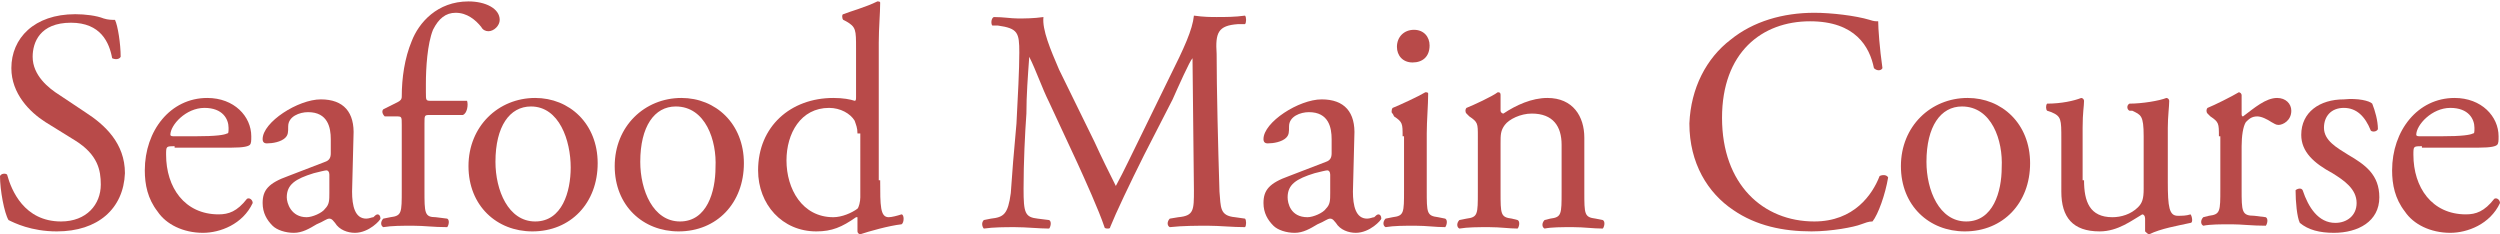
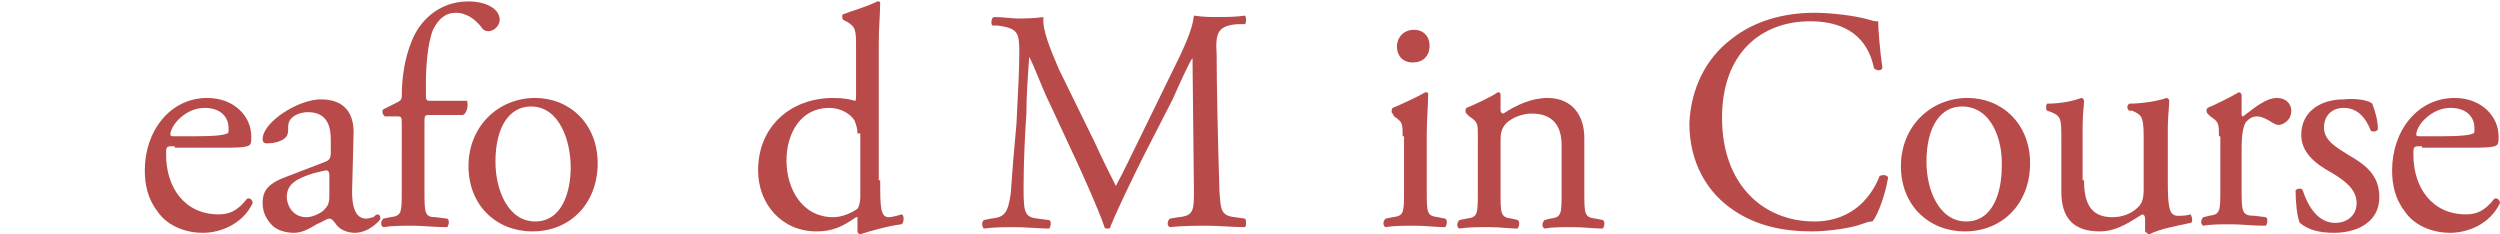
<svg xmlns="http://www.w3.org/2000/svg" version="1.1" id="_レイヤー_2" x="0px" y="0px" viewBox="0 0 176.1 16.5" style="enable-background:new 0 0 176.1 16.5;" xml:space="preserve">
  <style type="text/css">
	.st0{fill:#B84A49;}
</style>
  <g>
    <g>
-       <path class="st0" d="M4,16.3c-1.8,0-3-0.6-3.4-0.8C0.3,15,0,13.4,0,12.4c0.1-0.2,0.4-0.2,0.5-0.1c0.3,1.1,1.2,3.3,3.8,3.3    c1.8,0,2.8-1.2,2.8-2.6c0-1-0.2-2.1-1.8-3.1L3.2,8.6c-1.1-0.7-2.4-2-2.4-3.8c0-2.1,1.6-3.8,4.5-3.8c0.7,0,1.5,0.1,2,0.3    c0.3,0.1,0.6,0.1,0.8,0.1C8.3,1.8,8.5,3.1,8.5,4C8.4,4.2,8.1,4.2,7.9,4.1C7.7,3,7.1,1.6,5,1.6C2.8,1.6,2.3,3,2.3,4    c0,1.3,1.1,2.2,1.9,2.7L6,7.9c1.4,0.9,2.8,2.2,2.8,4.3C8.7,14.7,6.9,16.3,4,16.3z" />
      <path class="st0" d="M12.3,10.3c-0.6,0-0.6,0-0.6,0.6c0,2.3,1.3,4.2,3.7,4.2c0.7,0,1.3-0.2,2-1.1c0.2-0.1,0.4,0.1,0.4,0.3    c-0.7,1.5-2.3,2.1-3.5,2.1c-1.4,0-2.6-0.6-3.2-1.5c-0.7-0.9-0.9-1.9-0.9-2.9c0-2.8,1.8-5.1,4.4-5.1c1.9,0,3.1,1.3,3.1,2.7    c0,0.3,0,0.5-0.1,0.6c-0.1,0.1-0.4,0.2-1.3,0.2H12.3z M13.7,9.6c1.6,0,2.1-0.1,2.3-0.2c0.1,0,0.1-0.1,0.1-0.4    c0-0.6-0.4-1.4-1.7-1.4c-1.3,0-2.4,1.2-2.4,1.9c0,0,0,0.1,0.2,0.1H13.7z" />
      <path class="st0" d="M22.9,11.4c0.3-0.1,0.4-0.3,0.4-0.6l0-1c0-0.8-0.2-1.9-1.6-1.9c-0.6,0-1.4,0.3-1.4,1c0,0.4,0,0.6-0.2,0.8    c-0.3,0.3-0.9,0.4-1.3,0.4c-0.2,0-0.3-0.1-0.3-0.3c0-1.2,2.5-2.8,4.1-2.8c1.6,0,2.4,0.9,2.3,2.6l-0.1,3.9c0,1,0.2,1.9,1,1.9    c0.2,0,0.4-0.1,0.5-0.1c0.1-0.1,0.2-0.2,0.3-0.2c0.1,0,0.2,0.1,0.2,0.3c0,0.1-0.8,1-1.8,1c-0.5,0-1.1-0.2-1.4-0.7    c-0.1-0.1-0.2-0.3-0.4-0.3c-0.2,0-0.4,0.2-0.9,0.4c-0.5,0.3-1,0.6-1.6,0.6c-0.6,0-1.2-0.2-1.5-0.5c-0.4-0.4-0.7-0.9-0.7-1.6    c0-0.9,0.4-1.4,1.8-1.9L22.9,11.4z M21.6,15.3c0.4,0,1.1-0.3,1.3-0.6c0.3-0.3,0.3-0.6,0.3-1.1l0-1.3c0-0.2-0.1-0.3-0.2-0.3    s-0.5,0.1-0.9,0.2c-1.3,0.4-1.9,0.8-1.9,1.7C20.2,14.3,20.5,15.3,21.6,15.3z" />
      <path class="st0" d="M30.3,8.1c-0.4,0-0.4,0-0.4,0.6v4.7c0,1.6,0,1.9,0.8,1.9l0.8,0.1c0.2,0.1,0.1,0.5,0,0.6c-1,0-1.6-0.1-2.4-0.1    c-0.8,0-1.5,0-2.1,0.1c-0.2-0.1-0.2-0.4,0-0.6l0.5-0.1c0.8-0.1,0.8-0.3,0.8-1.9V8.8c0-0.6,0-0.6-0.4-0.6h-0.8    C26.9,8,26.9,7.8,27,7.7L28,7.2c0.2-0.1,0.3-0.2,0.3-0.4c0-1.3,0.2-2.7,0.7-3.9c0.5-1.3,1.8-2.8,4-2.8c1.2,0,2.2,0.5,2.2,1.3    c0,0.4-0.4,0.8-0.8,0.8c-0.2,0-0.4-0.1-0.5-0.3c-0.4-0.5-1-1-1.8-1c-0.7,0-1.2,0.4-1.6,1.2c-0.4,1-0.5,2.7-0.5,3.8v0.6    c0,0.6,0,0.6,0.4,0.6h2.5C33,7.4,32.9,8,32.6,8.1H30.3z" />
      <path class="st0" d="M42.1,11.5c0,2.8-1.9,4.8-4.6,4.8c-2.5,0-4.5-1.8-4.5-4.6c0-2.8,2.1-4.8,4.7-4.8C40.1,6.9,42.1,8.7,42.1,11.5    z M37.4,7.5c-1.5,0-2.5,1.4-2.5,3.9c0,2,0.9,4.2,2.8,4.2s2.5-2.1,2.5-3.8C40.2,9.9,39.4,7.5,37.4,7.5z" />
-       <path class="st0" d="M52.4,11.5c0,2.8-1.9,4.8-4.6,4.8c-2.5,0-4.5-1.8-4.5-4.6c0-2.8,2.1-4.8,4.7-4.8C50.4,6.9,52.4,8.7,52.4,11.5    z M47.6,7.5c-1.5,0-2.5,1.4-2.5,3.9c0,2,0.9,4.2,2.8,4.2s2.5-2.1,2.5-3.8C50.5,9.9,49.7,7.5,47.6,7.5z" />
      <path class="st0" d="M62,12.7c0,1.8,0,2.6,0.6,2.6c0.2,0,0.6-0.1,0.9-0.2c0.2,0,0.2,0.6,0,0.7c-0.9,0.1-2.3,0.5-2.9,0.7    c-0.1,0-0.2-0.1-0.2-0.2V16c0-0.3,0-0.6,0-0.7h-0.1c-1,0.7-1.7,1-2.8,1c-2.4,0-4.1-1.9-4.1-4.3c0-3.1,2.3-5.1,5.3-5.1    c0.7,0,1.2,0.1,1.5,0.2c0.1,0,0.1-0.1,0.1-0.3V3.4c0-1.3,0-1.5-0.7-1.9l-0.2-0.1c-0.1-0.1-0.1-0.4,0-0.4c0.5-0.2,1.6-0.5,2.4-0.9    c0.1,0,0.2,0,0.2,0.1c0,0.7-0.1,1.8-0.1,2.8V12.7z M60.4,9.4c0-0.4-0.1-0.6-0.2-0.9c-0.3-0.5-1-0.9-1.8-0.9c-2,0-3,1.8-3,3.7    c0,2,1.1,4,3.3,4c0.6,0,1.3-0.3,1.7-0.6c0.1-0.1,0.2-0.5,0.2-0.8V9.4z" />
      <path class="st0" d="M77.1,10c0.5,1.1,1,2.1,1.5,3.1h0c0.6-1.1,1.1-2.2,1.7-3.4l2.1-4.3c1-2,1.6-3.3,1.7-4.3    c0.7,0.1,1.2,0.1,1.6,0.1c0.6,0,1.3,0,2-0.1c0.1,0.1,0.1,0.5,0,0.6l-0.5,0c-1.4,0.1-1.6,0.6-1.5,2.1c0,2.4,0.1,6.5,0.2,9.7    c0.1,1.1,0,1.7,1.1,1.8l0.7,0.1c0.1,0.1,0.1,0.5,0,0.6c-0.9,0-1.8-0.1-2.6-0.1c-0.8,0-1.8,0-2.7,0.1c-0.2-0.1-0.2-0.4,0-0.6    l0.6-0.1c1.1-0.1,1.1-0.5,1.1-1.9l-0.1-9.3h0c-0.2,0.2-1,2-1.4,2.9l-2,3.9c-1,2-2,4.1-2.4,5.1c0,0.1-0.1,0.1-0.2,0.1    c0,0-0.2,0-0.2-0.1c-0.4-1.2-1.4-3.4-1.9-4.5l-2-4.3c-0.5-1-0.9-2.2-1.4-3.2h0c-0.1,1.4-0.2,2.7-0.2,4c-0.1,1.4-0.2,3.4-0.2,5.3    c0,1.7,0.1,2,1,2.1l0.8,0.1c0.2,0.1,0.1,0.5,0,0.6c-0.7,0-1.6-0.1-2.4-0.1c-0.7,0-1.5,0-2.2,0.1c-0.1-0.1-0.2-0.4,0-0.6l0.5-0.1    c0.9-0.1,1.2-0.3,1.4-1.8c0.1-1.5,0.2-2.7,0.4-4.9c0.1-1.9,0.2-3.8,0.2-5c0-1.4-0.1-1.7-1.5-1.9l-0.4,0c-0.1-0.1-0.1-0.5,0.1-0.6    c0.7,0,1.2,0.1,1.7,0.1c0.5,0,1.1,0,1.8-0.1c-0.1,0.9,0.5,2.3,1.1,3.7L77.1,10z" />
-       <path class="st0" d="M93.4,11.4c0.3-0.1,0.4-0.3,0.4-0.6l0-1c0-0.8-0.2-1.9-1.6-1.9c-0.6,0-1.4,0.3-1.4,1c0,0.4,0,0.6-0.2,0.8    c-0.3,0.3-0.9,0.4-1.3,0.4c-0.2,0-0.3-0.1-0.3-0.3c0-1.2,2.5-2.8,4.1-2.8c1.6,0,2.4,0.9,2.3,2.6l-0.1,3.9c0,1,0.2,1.9,1,1.9    c0.2,0,0.4-0.1,0.5-0.1c0.1-0.1,0.2-0.2,0.3-0.2c0.1,0,0.2,0.1,0.2,0.3c0,0.1-0.8,1-1.8,1c-0.5,0-1.1-0.2-1.4-0.7    c-0.1-0.1-0.2-0.3-0.4-0.3c-0.2,0-0.4,0.2-0.9,0.4c-0.5,0.3-1,0.6-1.6,0.6c-0.6,0-1.2-0.2-1.5-0.5c-0.4-0.4-0.7-0.9-0.7-1.6    c0-0.9,0.4-1.4,1.8-1.9L93.4,11.4z M92.1,15.3c0.4,0,1.1-0.3,1.3-0.6c0.3-0.3,0.3-0.6,0.3-1.1l0-1.3c0-0.2-0.1-0.3-0.2-0.3    s-0.5,0.1-0.9,0.2c-1.3,0.4-1.9,0.8-1.9,1.7C90.7,14.3,90.9,15.3,92.1,15.3z" />
      <path class="st0" d="M98.8,9.6c0-0.9,0-1-0.6-1.4L98.1,8C98,8,98,7.7,98.1,7.6c0.5-0.2,1.8-0.8,2.3-1.1c0.1,0,0.2,0,0.2,0.1    c0,0.8-0.1,1.9-0.1,2.8v4c0,1.6,0,1.8,0.8,1.9l0.5,0.1c0.2,0.1,0.1,0.5,0,0.6c-0.7,0-1.3-0.1-2.1-0.1c-0.8,0-1.5,0-2.1,0.1    c-0.2-0.1-0.2-0.4,0-0.6l0.5-0.1c0.8-0.1,0.8-0.3,0.8-1.9V9.6z M100.7,3.2c0,0.8-0.5,1.2-1.2,1.2c-0.7,0-1.1-0.5-1.1-1.1    c0-0.7,0.5-1.2,1.2-1.2S100.7,2.6,100.7,3.2z" />
      <path class="st0" d="M104.1,9.6c0-0.9,0-1-0.6-1.4L103.3,8c-0.1-0.1-0.1-0.3,0-0.4c0.5-0.2,1.8-0.8,2.2-1.1c0.1,0,0.2,0,0.2,0.2    c0,0.5,0,0.8,0,1.1c0,0.1,0.1,0.2,0.2,0.2c0.9-0.6,2-1.1,3.1-1.1c1.8,0,2.6,1.3,2.6,2.8v3.8c0,1.6,0,1.8,0.8,1.9l0.5,0.1    c0.2,0.1,0.1,0.5,0,0.6c-0.7,0-1.3-0.1-2.1-0.1c-0.8,0-1.5,0-2,0.1c-0.2-0.1-0.2-0.4,0-0.6l0.4-0.1c0.8-0.1,0.8-0.3,0.8-1.9v-3.3    c0-1.3-0.6-2.2-2.1-2.2c-0.8,0-1.6,0.4-1.9,0.8c-0.3,0.4-0.3,0.7-0.3,1.3v3.4c0,1.6,0,1.8,0.8,1.9l0.4,0.1c0.2,0.1,0.1,0.5,0,0.6    c-0.6,0-1.2-0.1-2-0.1c-0.8,0-1.5,0-2.1,0.1c-0.2-0.1-0.2-0.4,0-0.6l0.5-0.1c0.8-0.1,0.8-0.3,0.8-1.9V9.6z" />
      <path class="st0" d="M121.9,2.8c1.6-1.3,3.7-1.9,5.9-1.9c1.2,0,2.9,0.2,3.9,0.5c0.3,0.1,0.4,0.1,0.6,0.1c0,0.5,0.1,1.9,0.3,3.3    c-0.1,0.2-0.4,0.2-0.6,0c-0.3-1.5-1.3-3.3-4.5-3.3c-3.4,0-6.2,2.2-6.2,6.8c0,4.7,2.9,7.3,6.5,7.3c2.8,0,4.1-1.9,4.6-3.2    c0.2-0.1,0.5-0.1,0.6,0.1c-0.2,1.2-0.7,2.6-1.1,3.1c-0.3,0-0.5,0.1-0.8,0.2c-0.5,0.2-2.1,0.5-3.5,0.5c-2,0-3.9-0.4-5.5-1.5    c-1.8-1.2-3.1-3.3-3.1-6.1C119.1,6.2,120.2,4.1,121.9,2.8z" />
      <path class="st0" d="M143,11.5c0,2.8-1.9,4.8-4.6,4.8c-2.5,0-4.5-1.8-4.5-4.6c0-2.8,2.1-4.8,4.7-4.8C141,6.9,143,8.7,143,11.5z     M138.2,7.5c-1.5,0-2.5,1.4-2.5,3.9c0,2,0.9,4.2,2.8,4.2s2.5-2.1,2.5-3.8C141.1,9.9,140.3,7.5,138.2,7.5z" />
      <path class="st0" d="M146.8,12.7c0,1.5,0.4,2.6,2,2.6c0.6,0,1.3-0.2,1.8-0.7c0.3-0.3,0.4-0.6,0.4-1.3V9.6c0-1.5-0.2-1.5-0.8-1.8    L150,7.8c-0.2-0.1-0.2-0.4,0-0.5c0.9,0,2.1-0.2,2.6-0.4c0.1,0,0.2,0.1,0.2,0.2c0,0.4-0.1,1.1-0.1,1.9v3.8c0,1.8,0.1,2.4,0.7,2.4    c0.3,0,0.6,0,0.9-0.1c0.1,0.1,0.2,0.6,0,0.6c-0.9,0.2-2.1,0.4-2.9,0.8c-0.1,0-0.2-0.1-0.3-0.2v-0.9c0-0.2-0.1-0.3-0.2-0.3    c-0.7,0.4-1.7,1.2-3,1.2c-1.9,0-2.7-1-2.7-2.8V9.8c0-1.4,0-1.6-0.7-1.9l-0.3-0.1c-0.1-0.1-0.1-0.4,0-0.5c1,0,1.9-0.2,2.4-0.4    c0.1,0,0.2,0.1,0.2,0.2c0,0.4-0.1,0.8-0.1,1.9V12.7z" />
      <path class="st0" d="M156.3,9.6c0-0.9,0-1-0.6-1.4L155.5,8c-0.1-0.1-0.1-0.3,0-0.4c0.5-0.2,1.7-0.8,2.2-1.1c0.1,0,0.2,0.1,0.2,0.2    V8c0,0.1,0,0.2,0.1,0.2c0.8-0.6,1.6-1.3,2.4-1.3c0.6,0,1,0.4,1,0.9c0,0.7-0.6,1-0.9,1c-0.2,0-0.3-0.1-0.5-0.2    c-0.3-0.2-0.7-0.4-1-0.4c-0.4,0-0.6,0.2-0.8,0.4c-0.2,0.3-0.3,1-0.3,1.7v3c0,1.6,0,1.9,0.9,1.9l0.8,0.1c0.2,0.1,0.1,0.5,0,0.6    c-1,0-1.7-0.1-2.4-0.1c-0.8,0-1.5,0-2,0.1c-0.2-0.1-0.2-0.4,0-0.6l0.4-0.1c0.8-0.1,0.8-0.3,0.8-1.9V9.6z" />
      <path class="st0" d="M167.1,7.3c0.2,0.5,0.4,1.2,0.4,1.8c-0.1,0.2-0.4,0.2-0.5,0.1c-0.4-1-1-1.6-1.9-1.6c-0.9,0-1.4,0.6-1.4,1.4    c0,0.9,0.9,1.4,1.7,1.9c1.2,0.7,2.2,1.4,2.2,3c0,1.7-1.5,2.5-3.2,2.5c-1,0-1.8-0.2-2.4-0.7c-0.2-0.4-0.3-1.5-0.3-2.3    c0.1-0.1,0.4-0.2,0.5,0c0.4,1.2,1.1,2.3,2.3,2.3c0.8,0,1.5-0.5,1.5-1.4c0-1-0.9-1.6-1.7-2.1c-1.3-0.7-2.2-1.5-2.2-2.7    c0-1.6,1.3-2.5,3-2.5C166.1,6.9,166.9,7.1,167.1,7.3z" />
      <path class="st0" d="M170.6,10.3c-0.6,0-0.6,0-0.6,0.6c0,2.3,1.3,4.2,3.7,4.2c0.7,0,1.3-0.2,2-1.1c0.2-0.1,0.4,0.1,0.4,0.3    c-0.7,1.5-2.3,2.1-3.5,2.1c-1.4,0-2.6-0.6-3.2-1.5c-0.7-0.9-0.9-1.9-0.9-2.9c0-2.8,1.8-5.1,4.4-5.1c1.9,0,3.1,1.3,3.1,2.7    c0,0.3,0,0.5-0.1,0.6c-0.1,0.1-0.4,0.2-1.3,0.2H170.6z M171.9,9.6c1.6,0,2.1-0.1,2.3-0.2c0.1,0,0.1-0.1,0.1-0.4    c0-0.6-0.4-1.4-1.7-1.4c-1.3,0-2.4,1.2-2.4,1.9c0,0,0,0.1,0.2,0.1H171.9z" />
    </g>
  </g>
</svg>